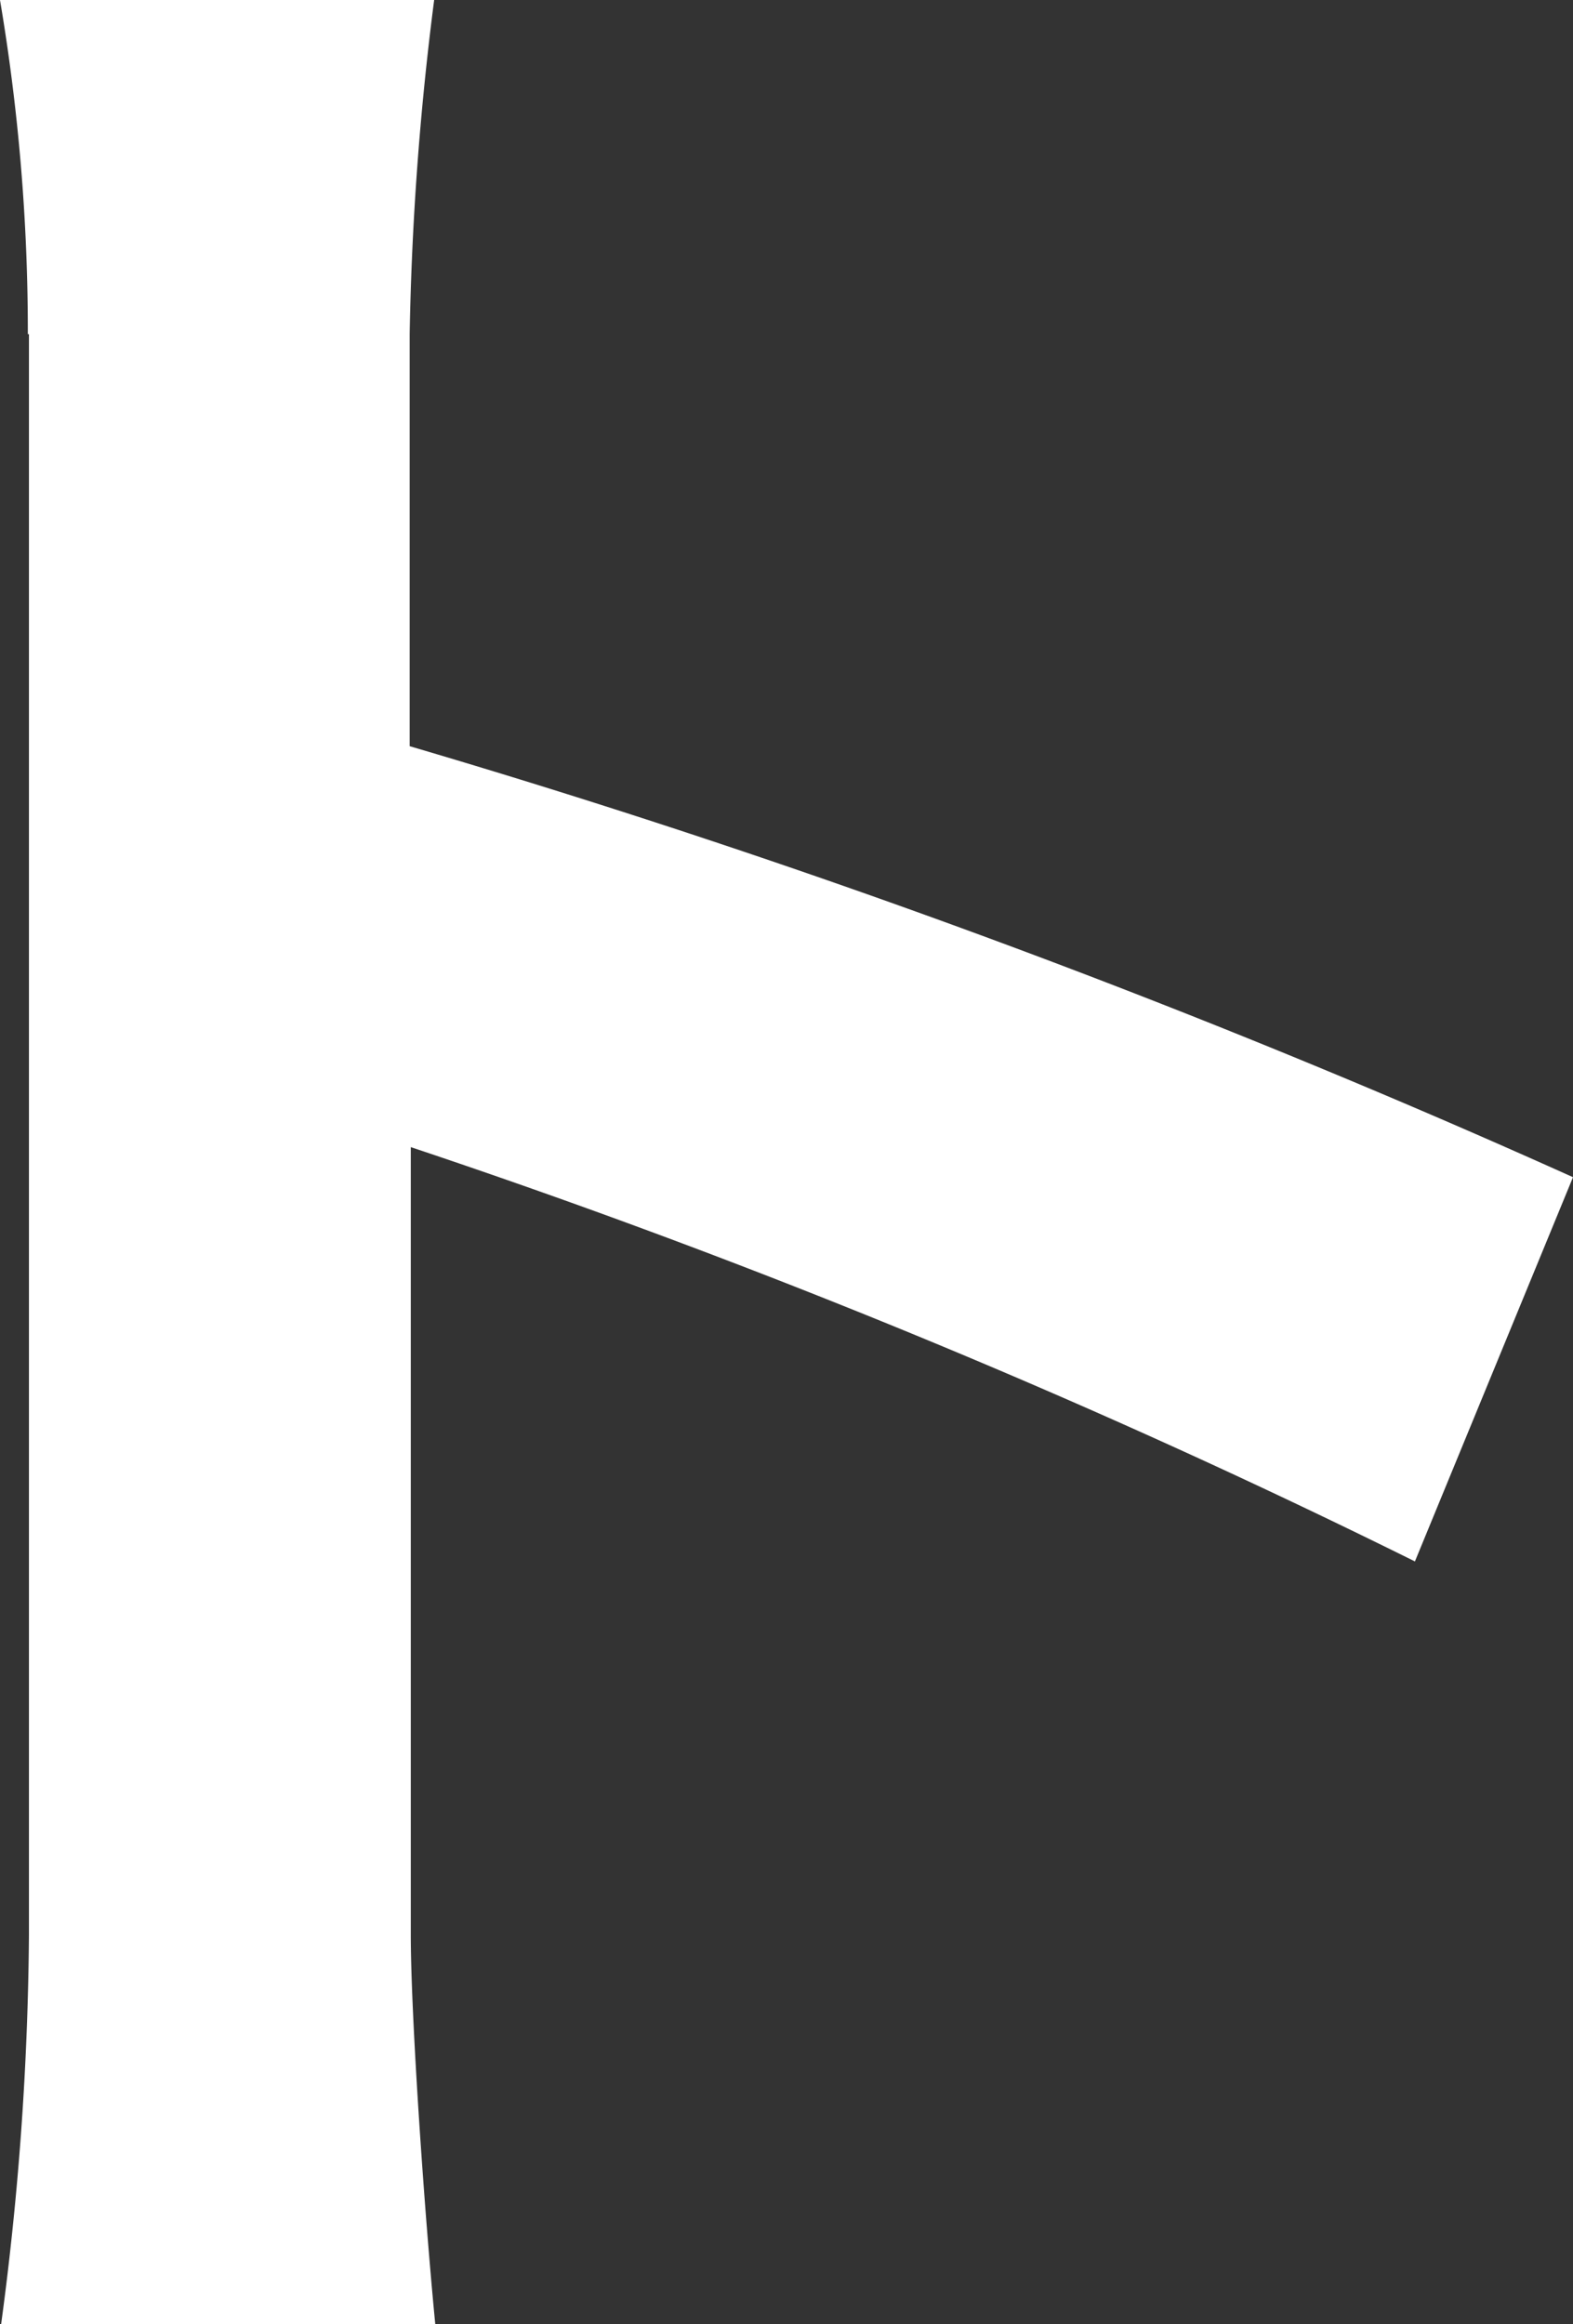
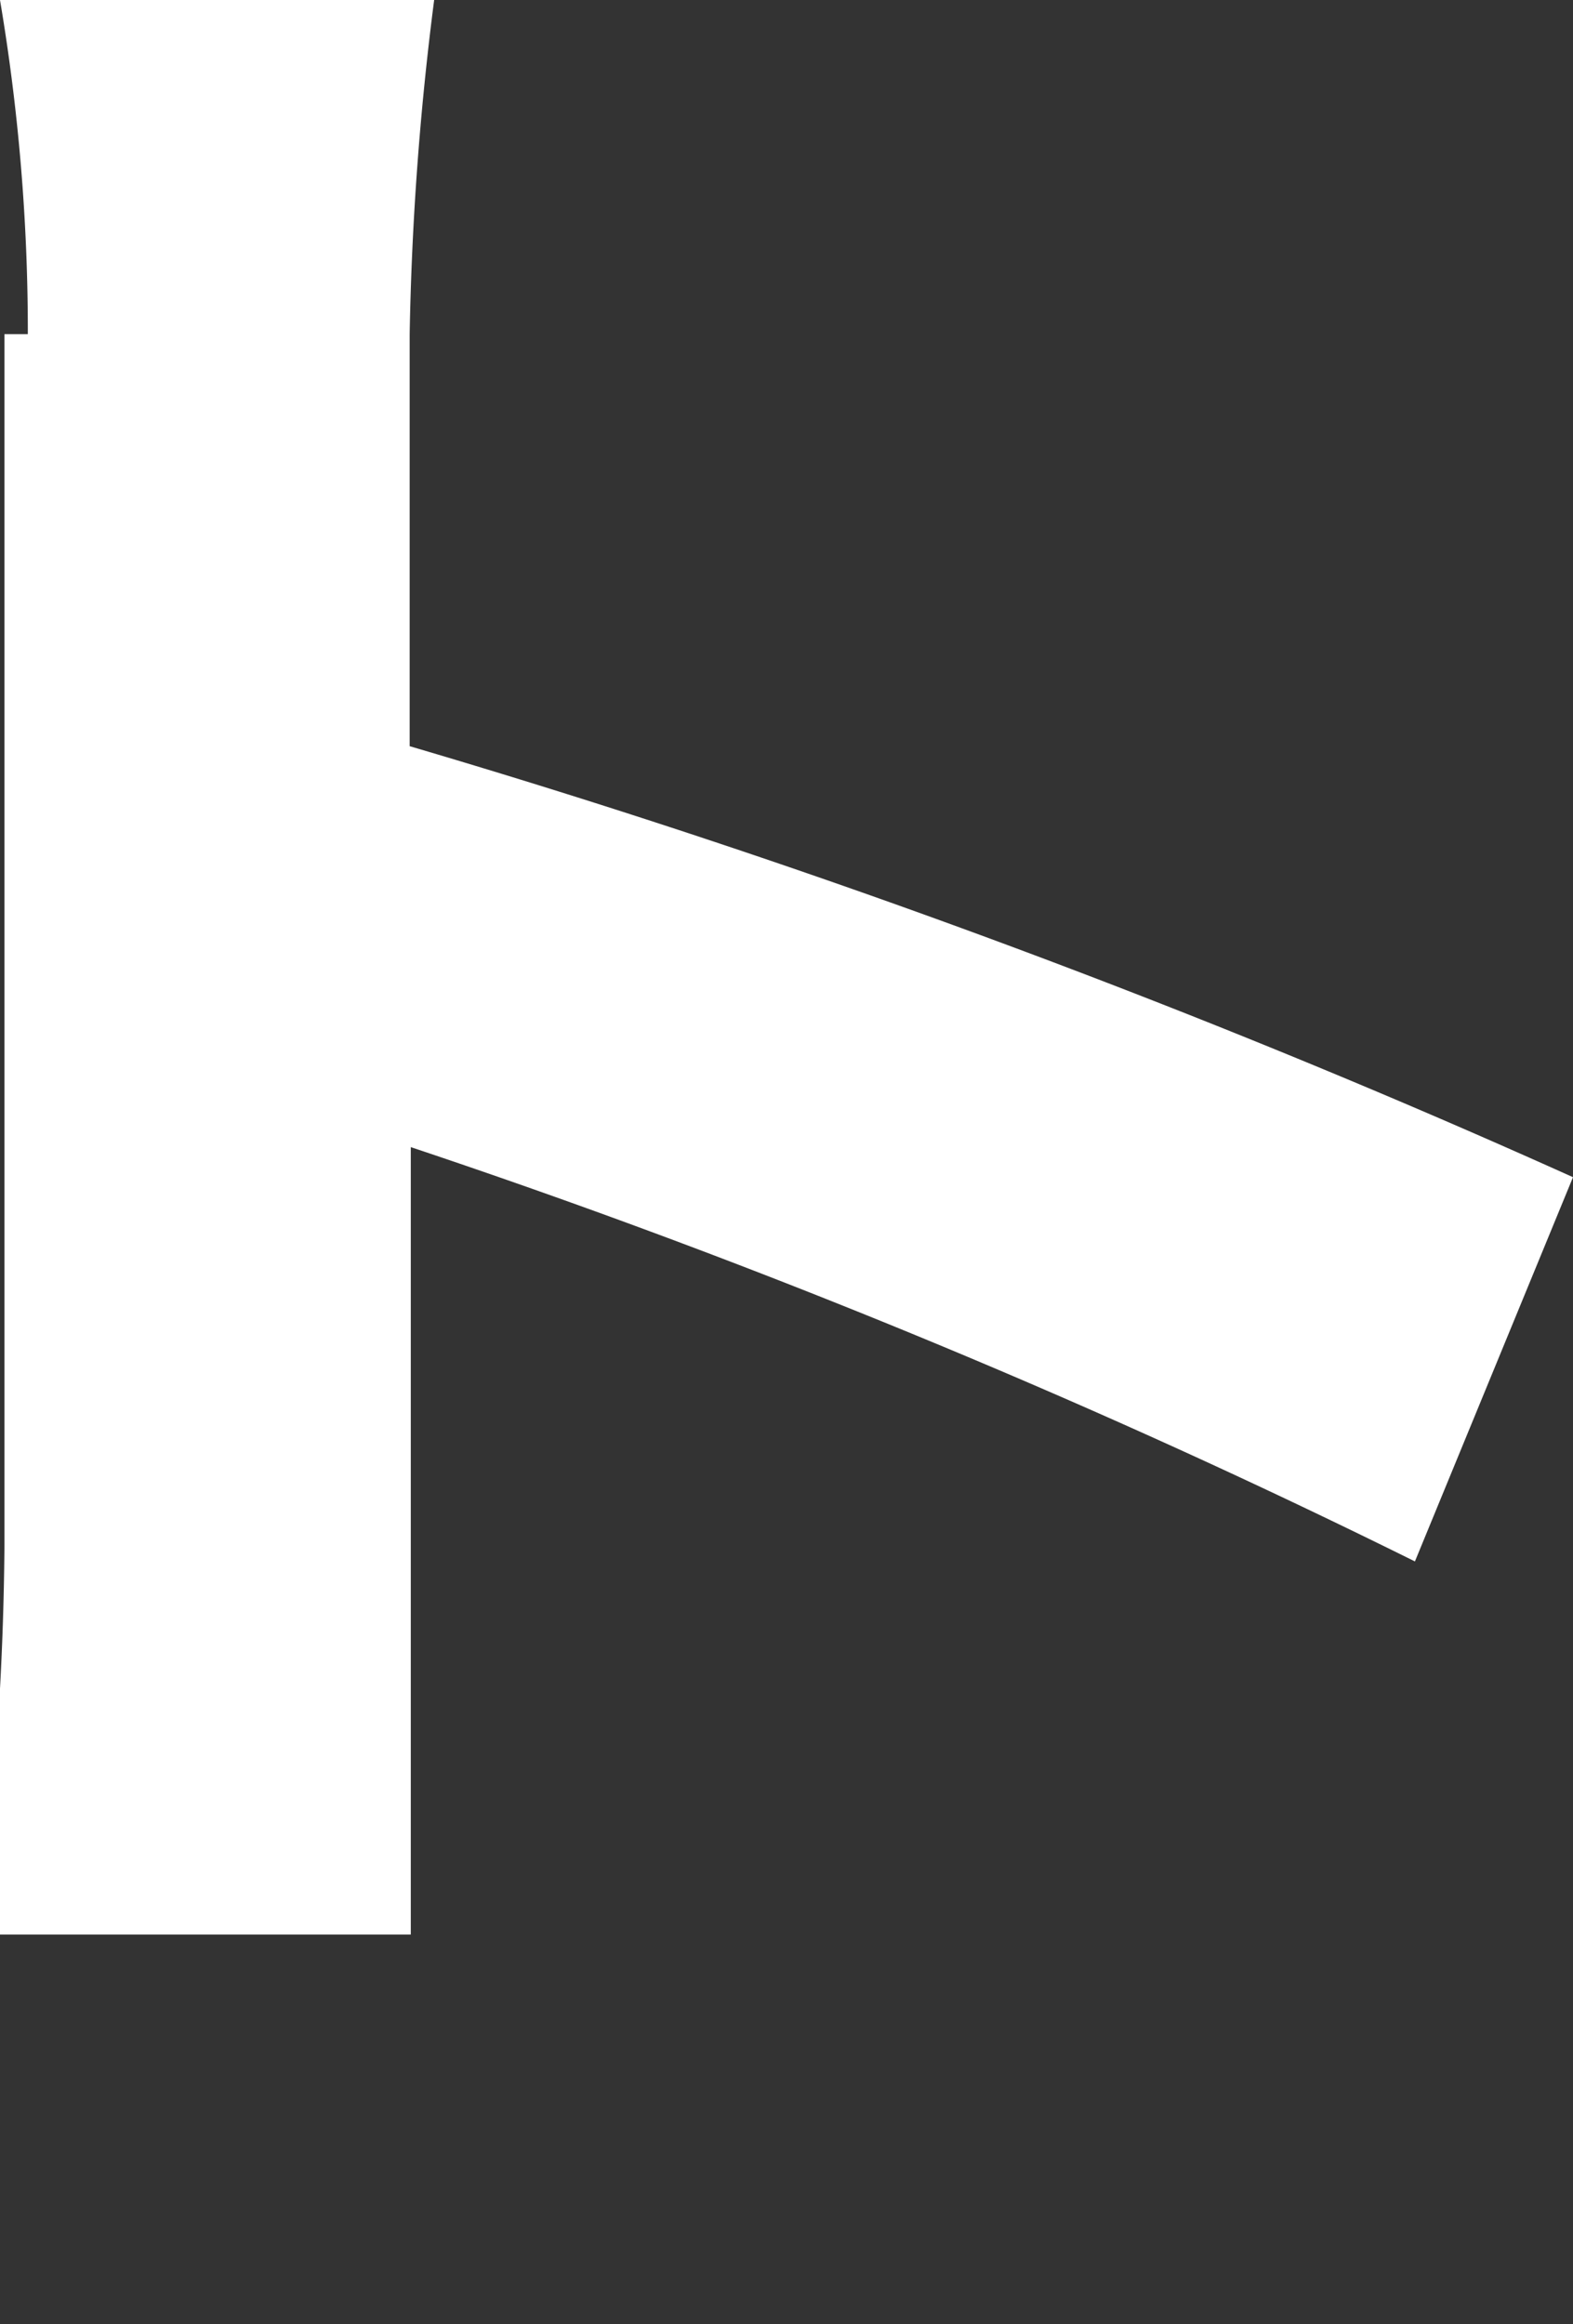
<svg xmlns="http://www.w3.org/2000/svg" width="14.13" height="20.87" viewBox="0 0 14.13 20.87">
  <rect x="0" y="0" width="14.13" height="20.87" fill="#333333" stroke="none" />
-   <path id="s-text-20" d="M1387.65,113.44a17.858,17.858,0,0,0-.25-3h3.9a27.055,27.055,0,0,0-.22,3v3.7a81.685,81.685,0,0,1,10.45,3.87l-1.42,3.45a71.053,71.053,0,0,0-9.02-3.72v7.07c0,.72.12,2.47.22,3.5h-3.9a27.454,27.454,0,0,0,.25-3.5V113.44Z" transform="translate(-1387.4 -110.44)" fill="#fff" />
+   <path id="s-text-20" d="M1387.65,113.44a17.858,17.858,0,0,0-.25-3h3.9a27.055,27.055,0,0,0-.22,3v3.7a81.685,81.685,0,0,1,10.45,3.87l-1.42,3.45a71.053,71.053,0,0,0-9.02-3.72v7.07h-3.9a27.454,27.454,0,0,0,.25-3.5V113.44Z" transform="translate(-1387.4 -110.44)" fill="#fff" />
</svg>